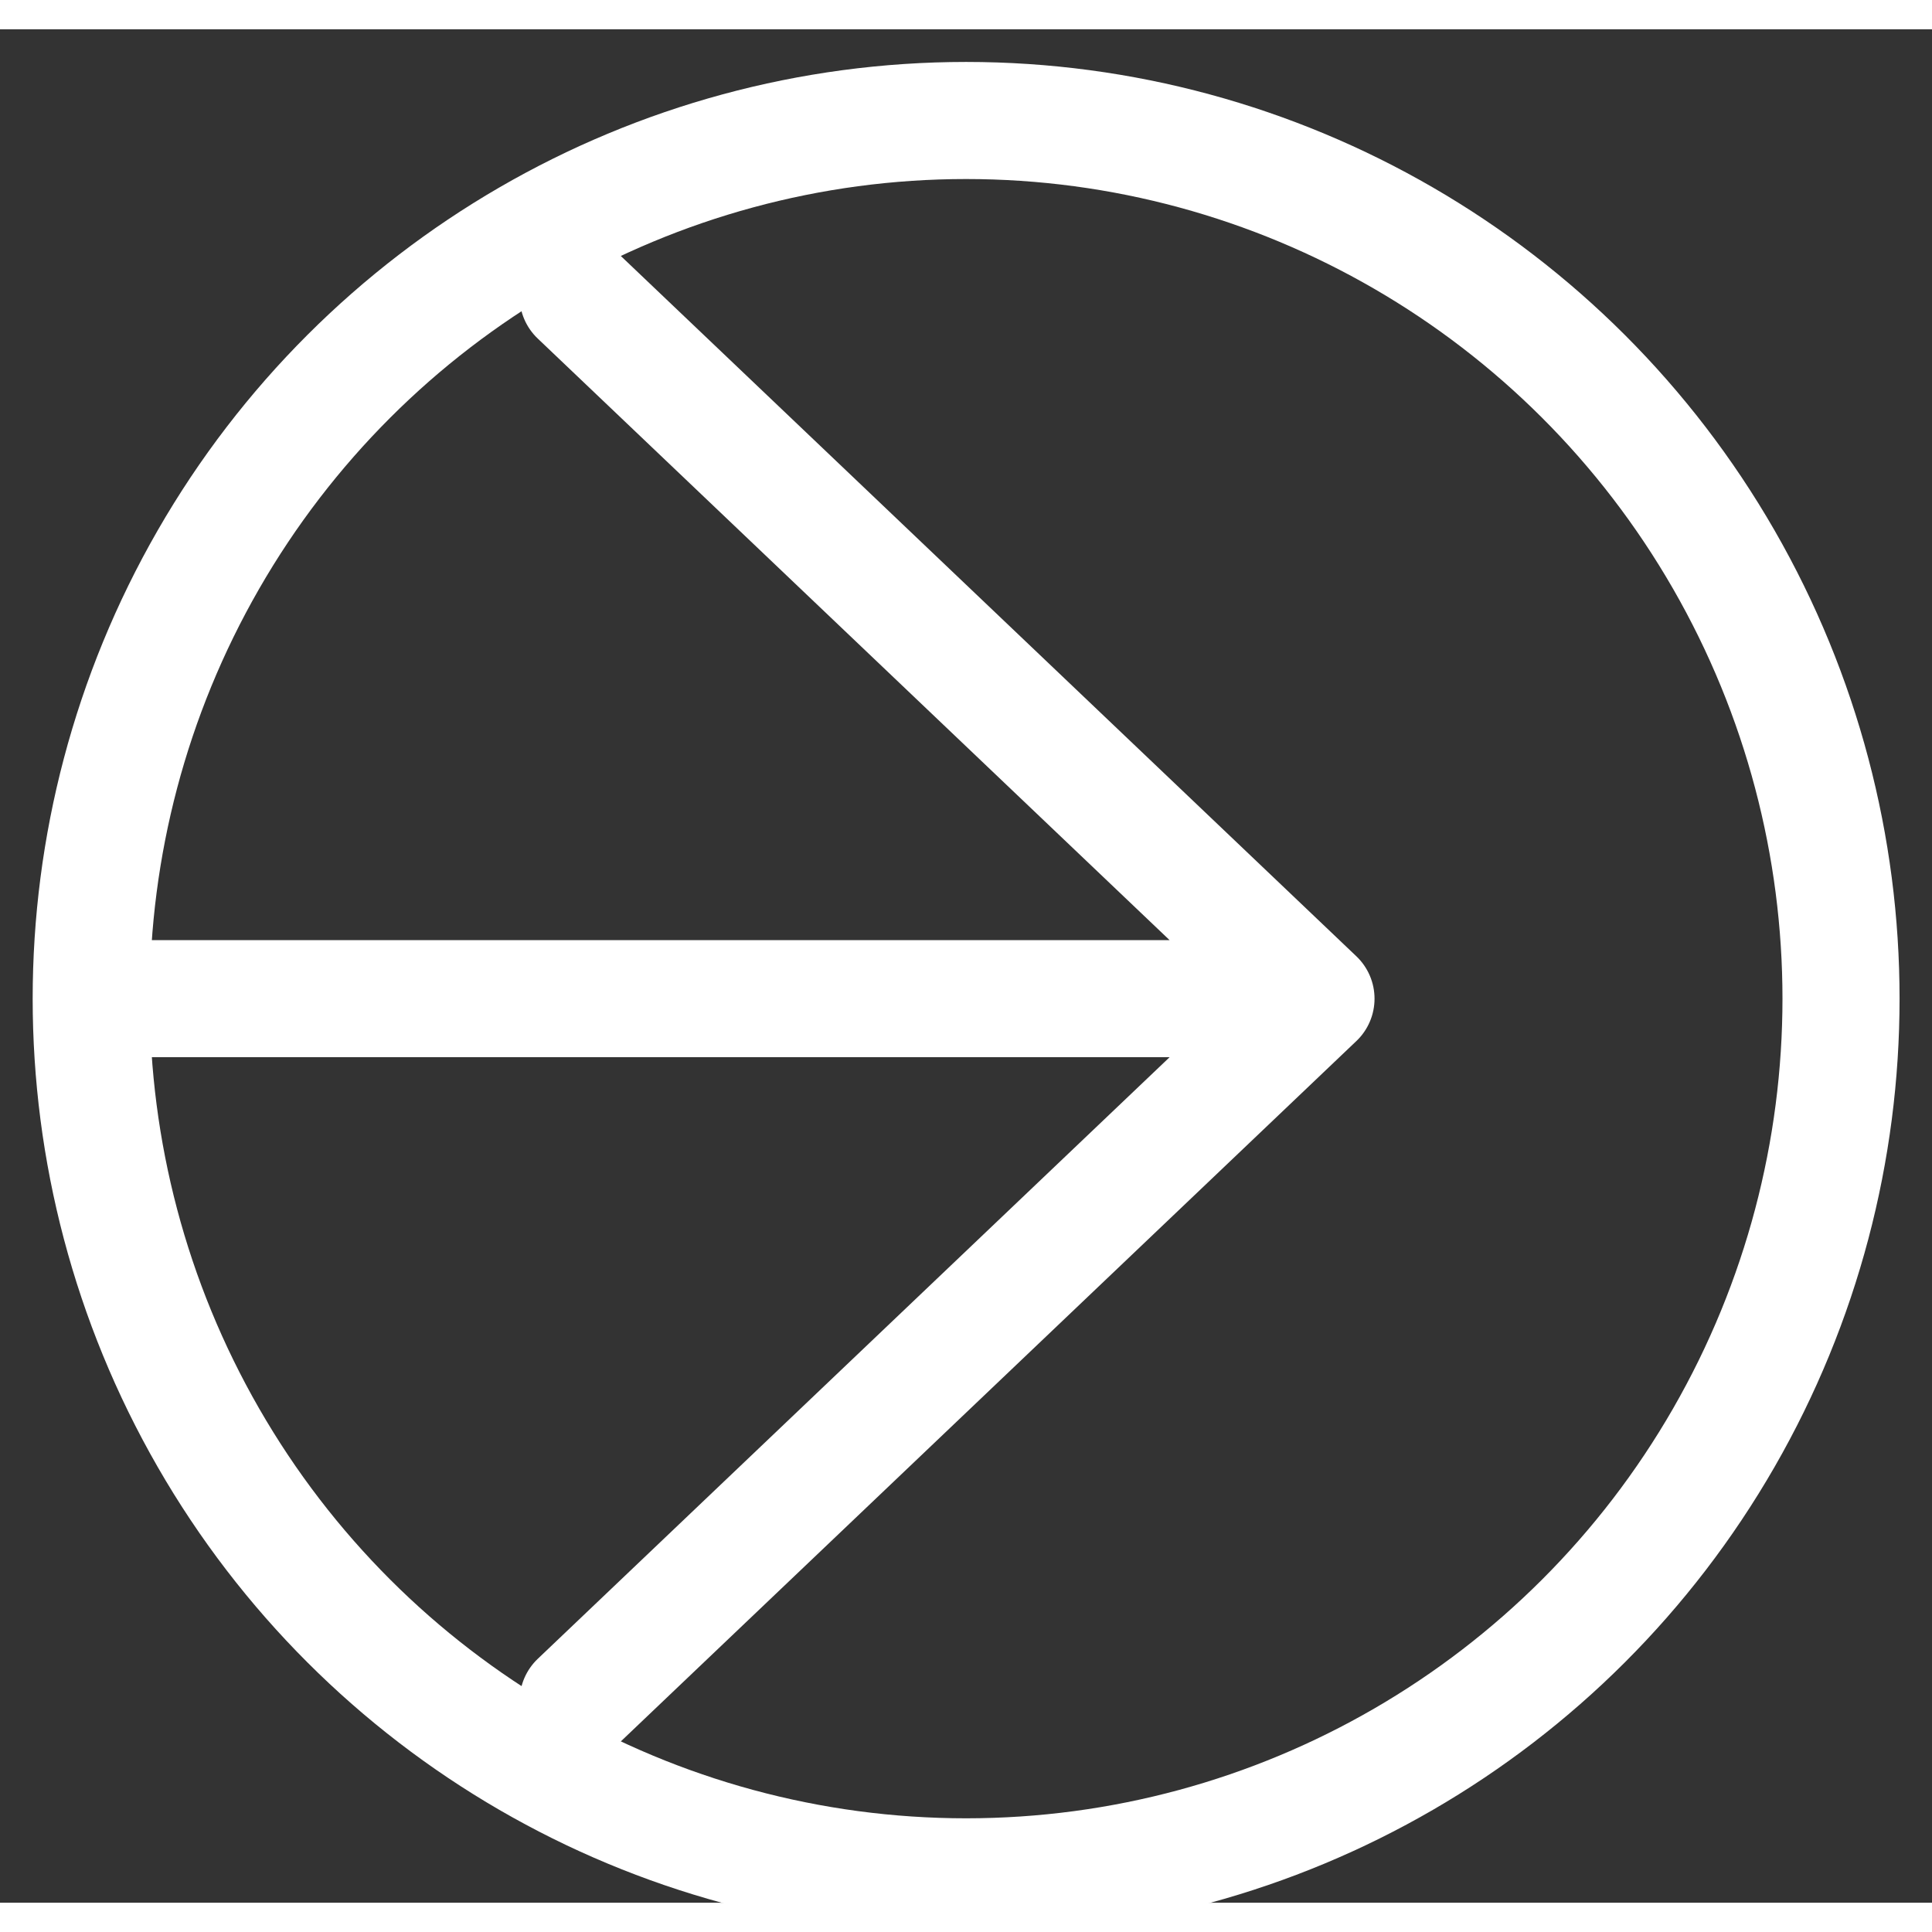
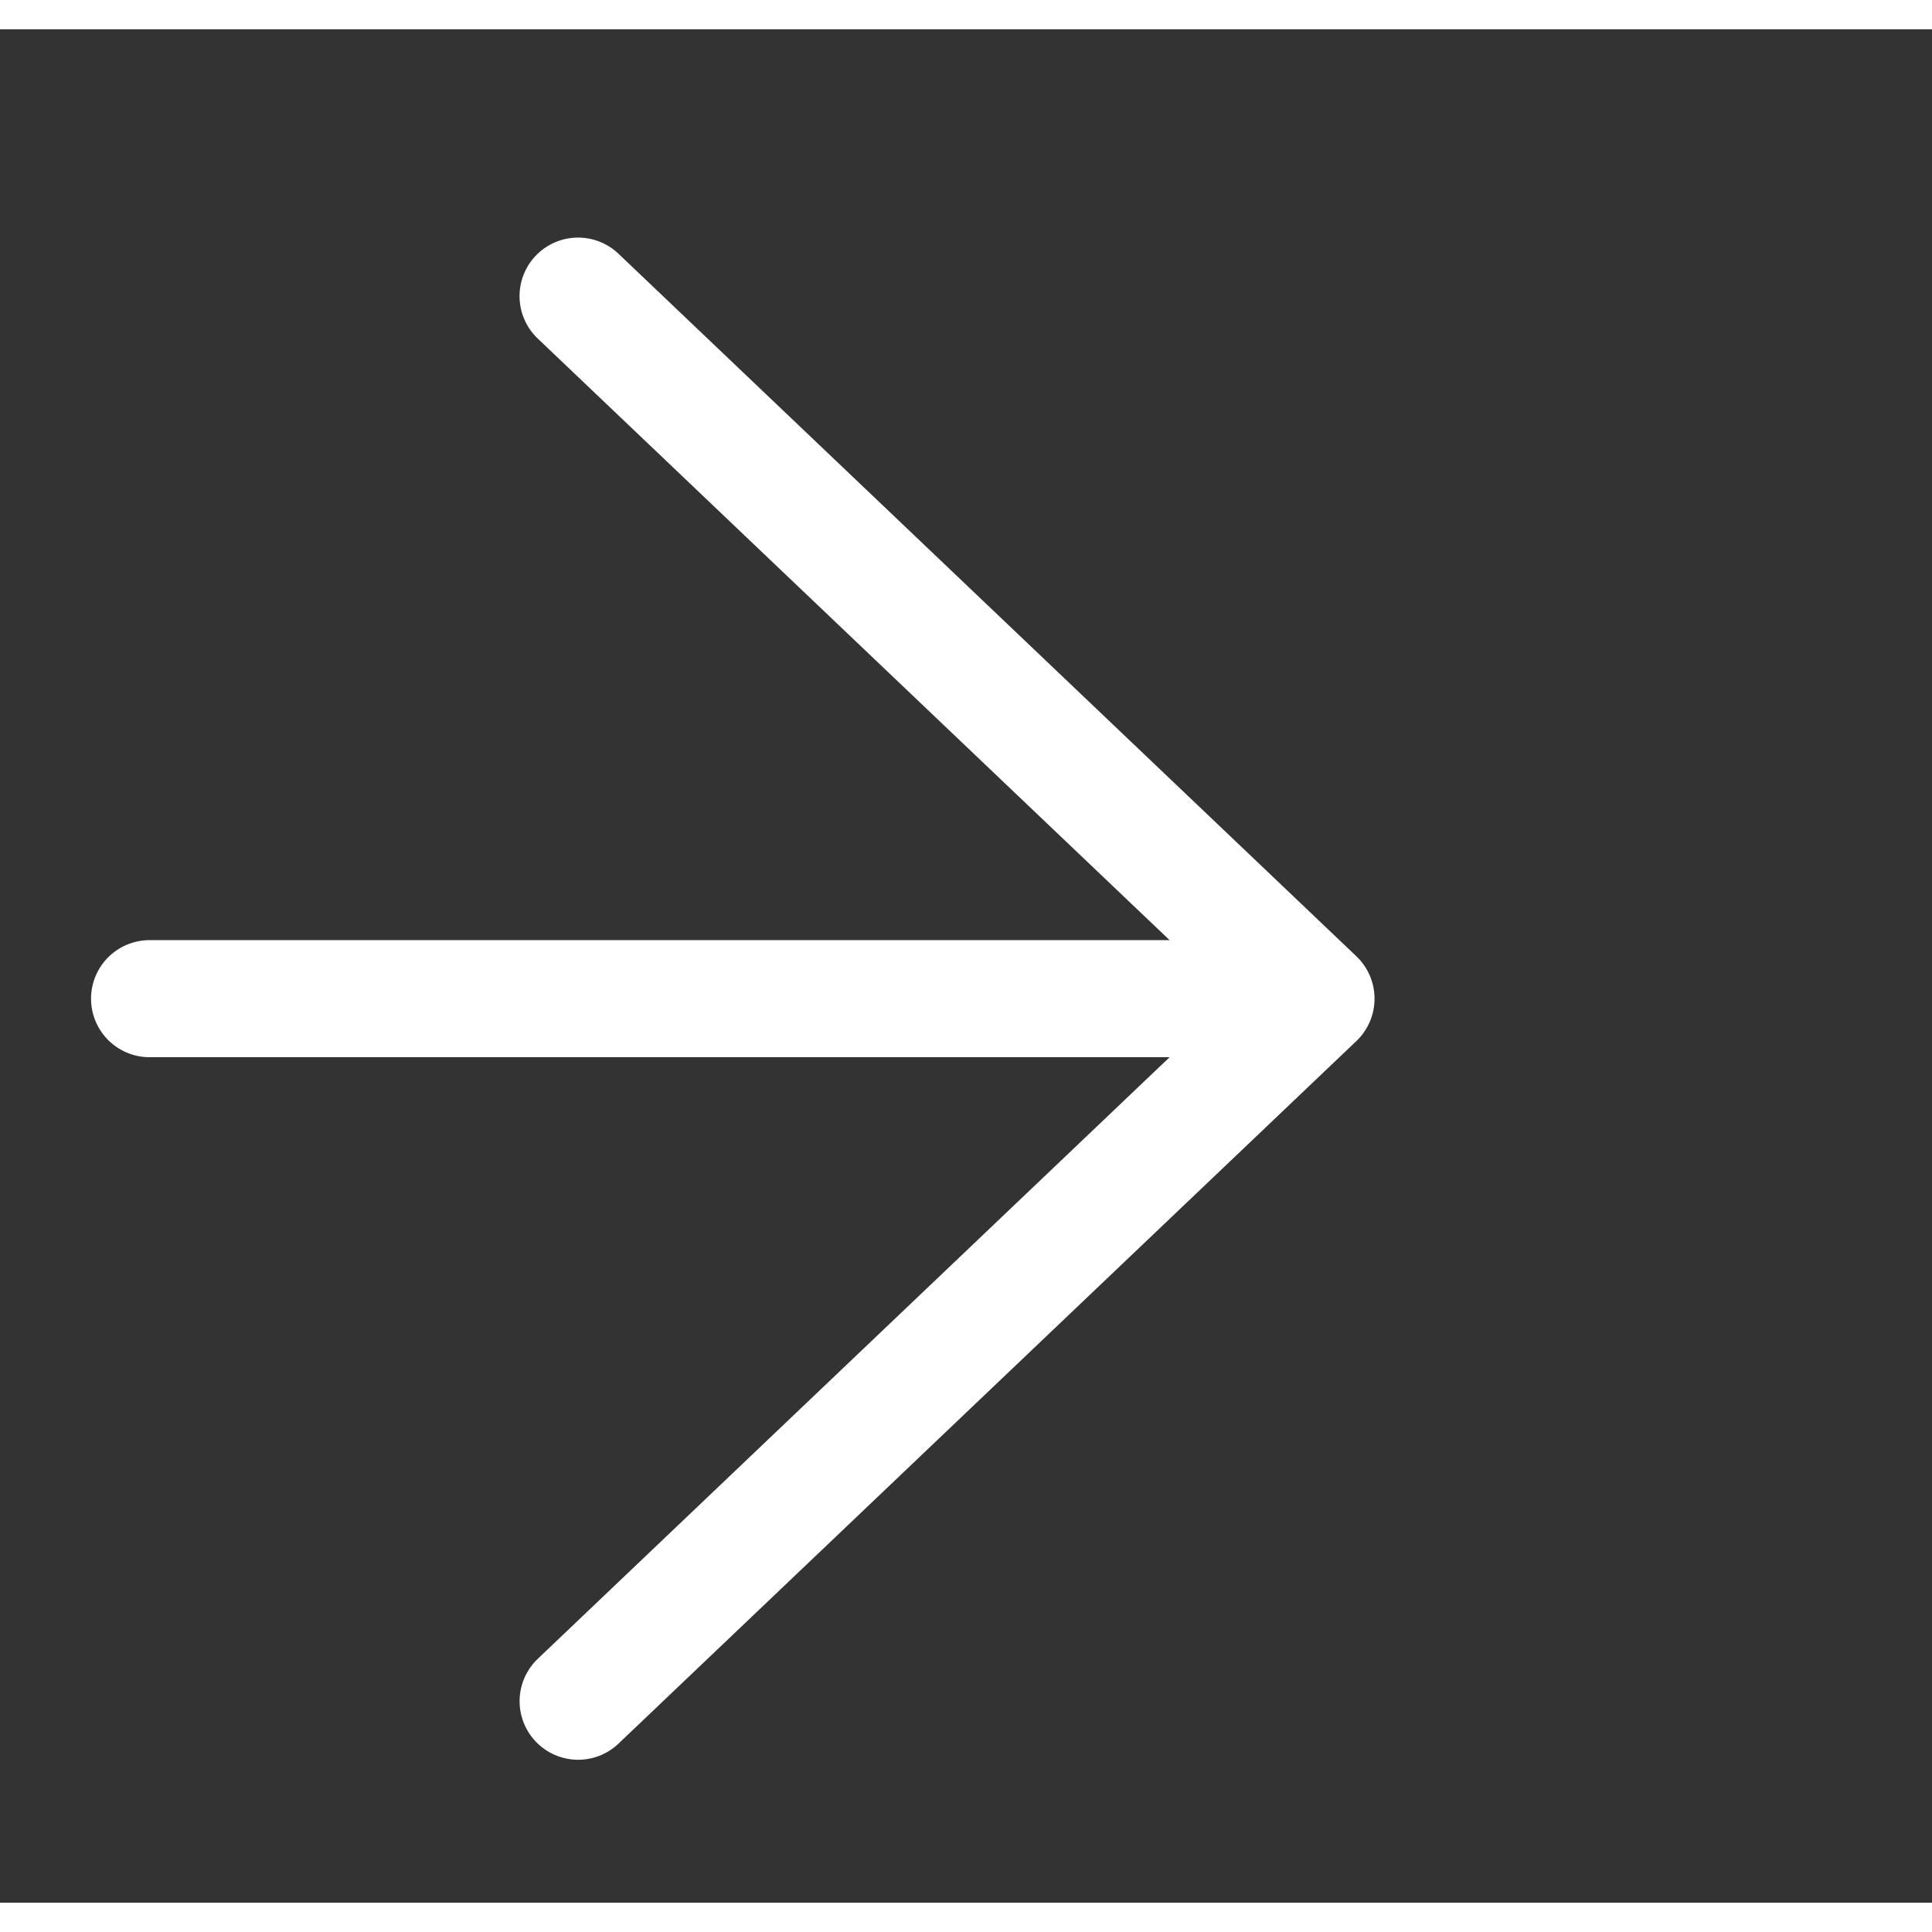
<svg xmlns="http://www.w3.org/2000/svg" width="31" height="31" viewBox="-1 -1 33 32">
  <rect x="-1" y="-1" width="33" height="32" fill="#333333" stroke="none" />
  <g transform="rotate(-90 15.558 15)" stroke-width="2" stroke="#FFF" fill="none" fill-rule="evenodd">
-     <ellipse cx="15" cy="14.944" rx="15" ry="14.944" />
    <path d="M27 8.316L15 20.92 3 8.317M15 20.92V.997" stroke-linecap="round" stroke-linejoin="round" />
  </g>
</svg>